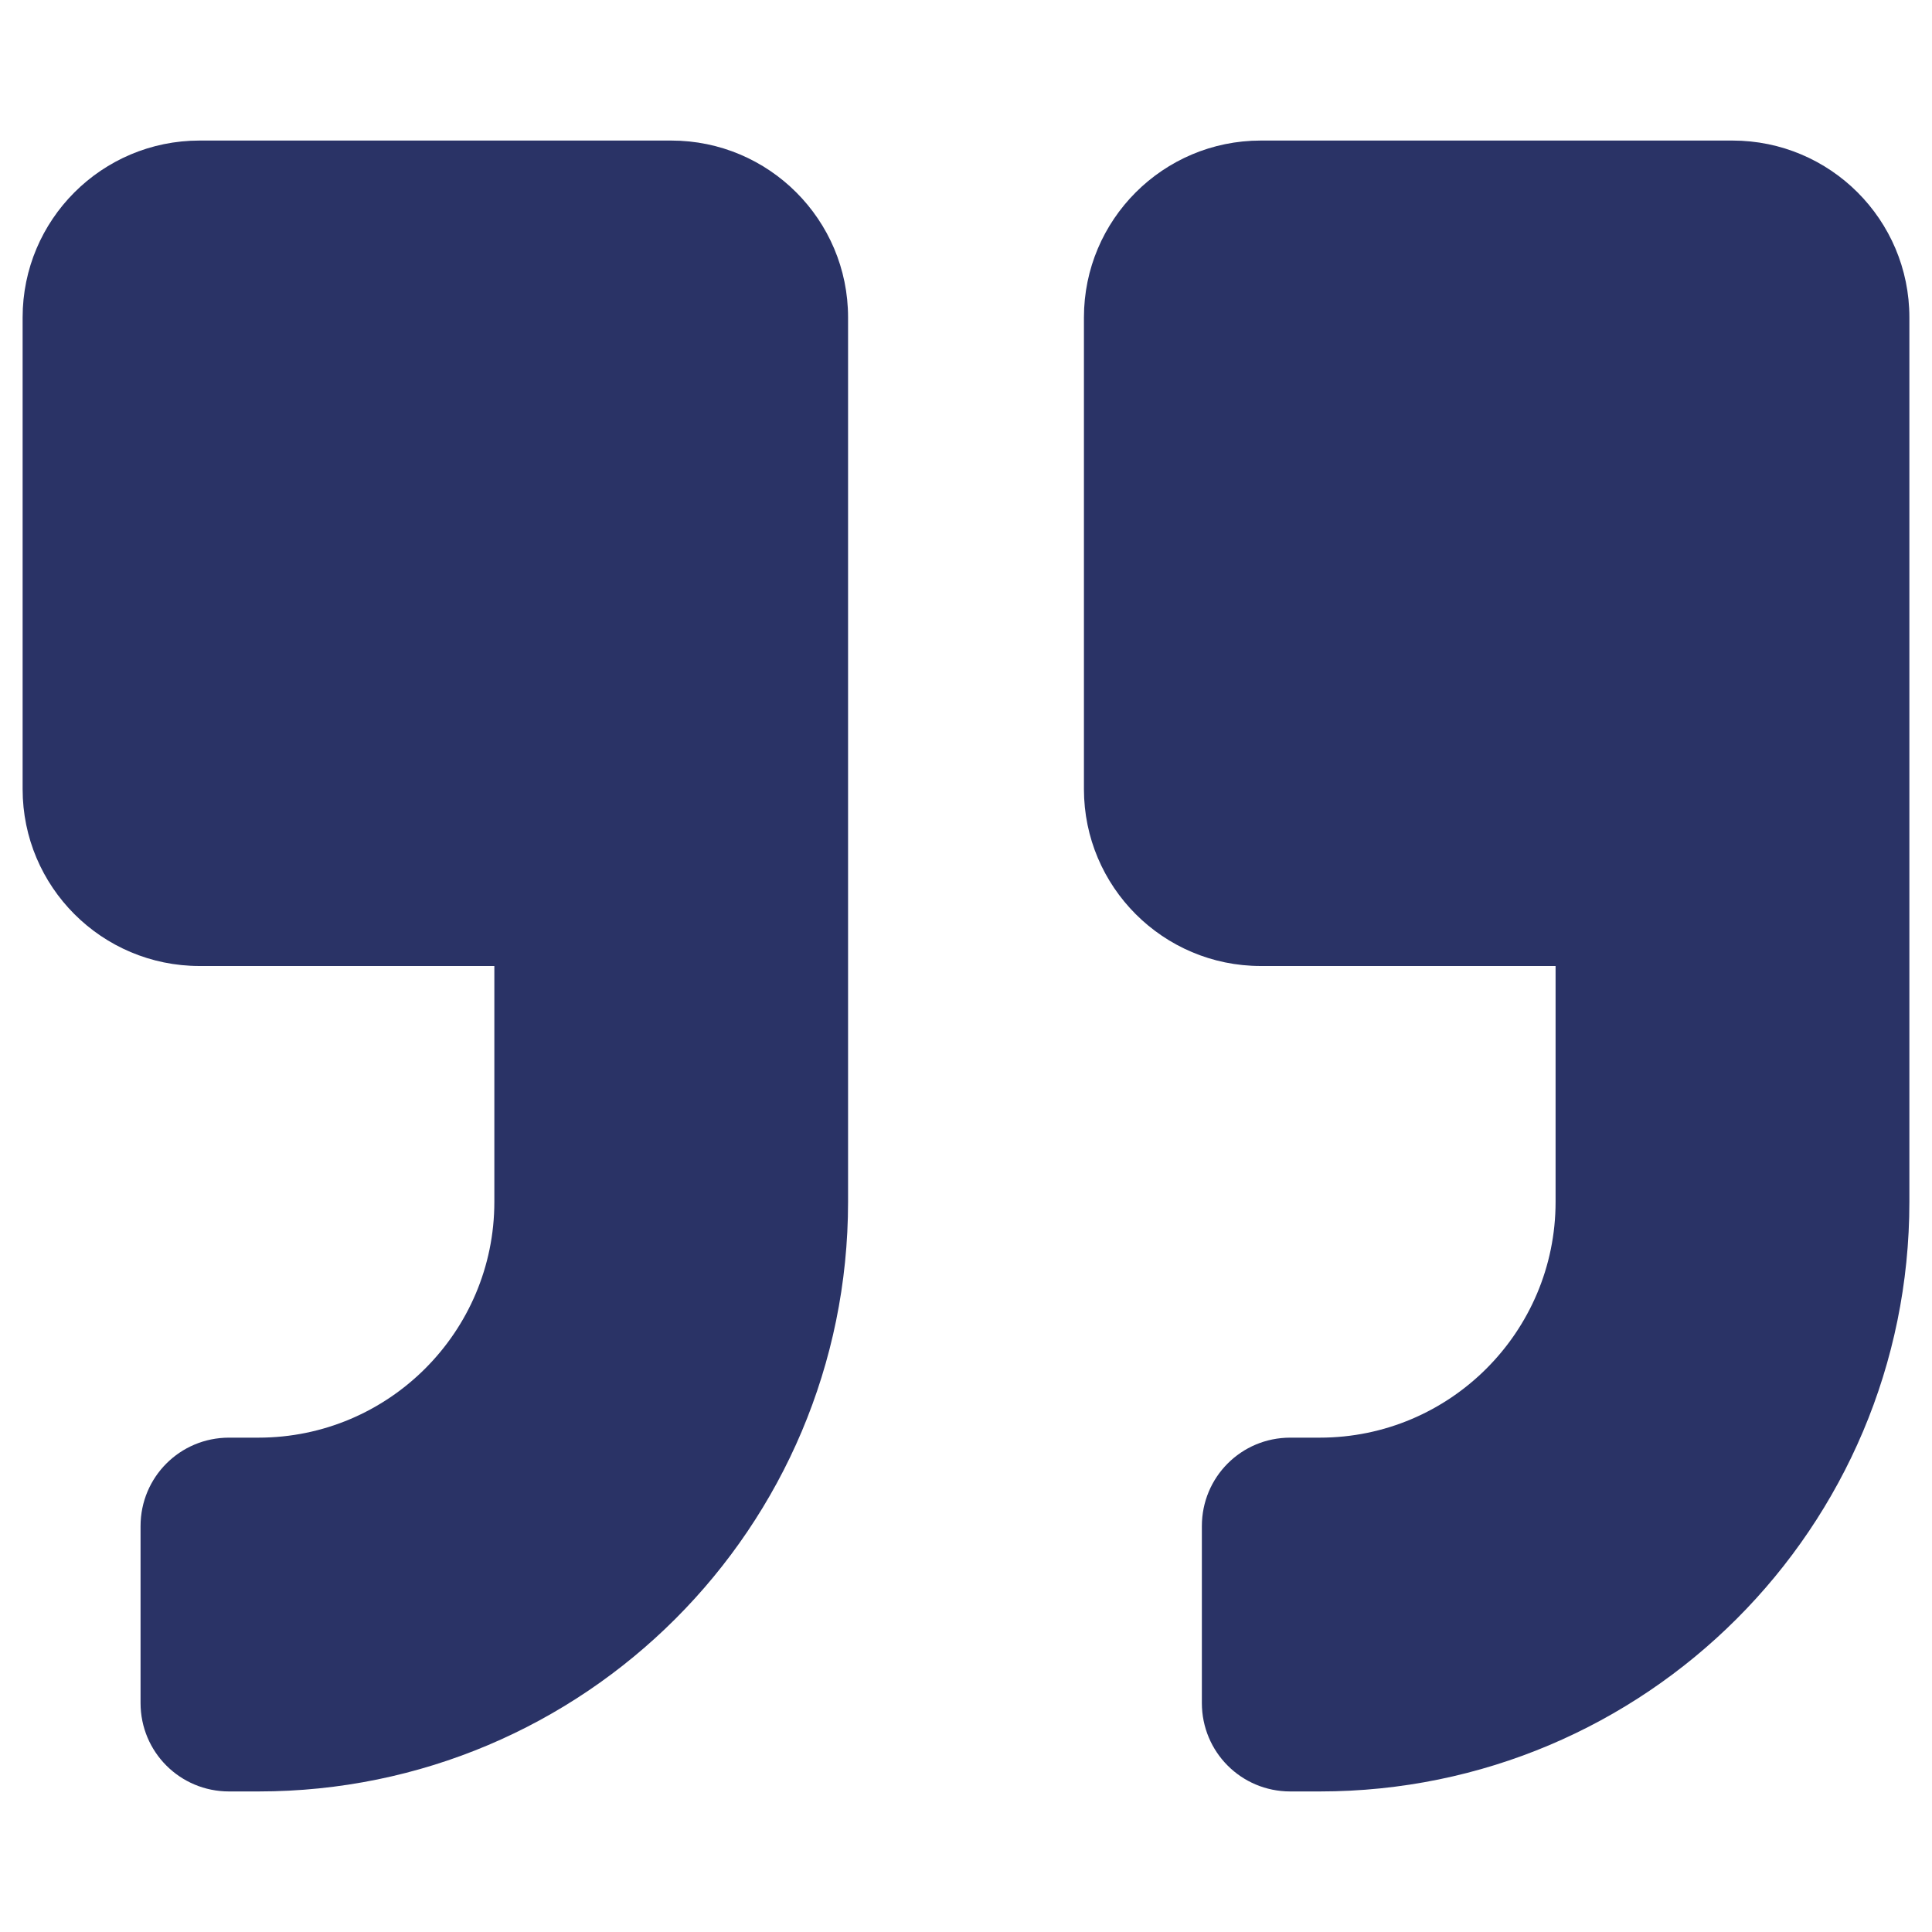
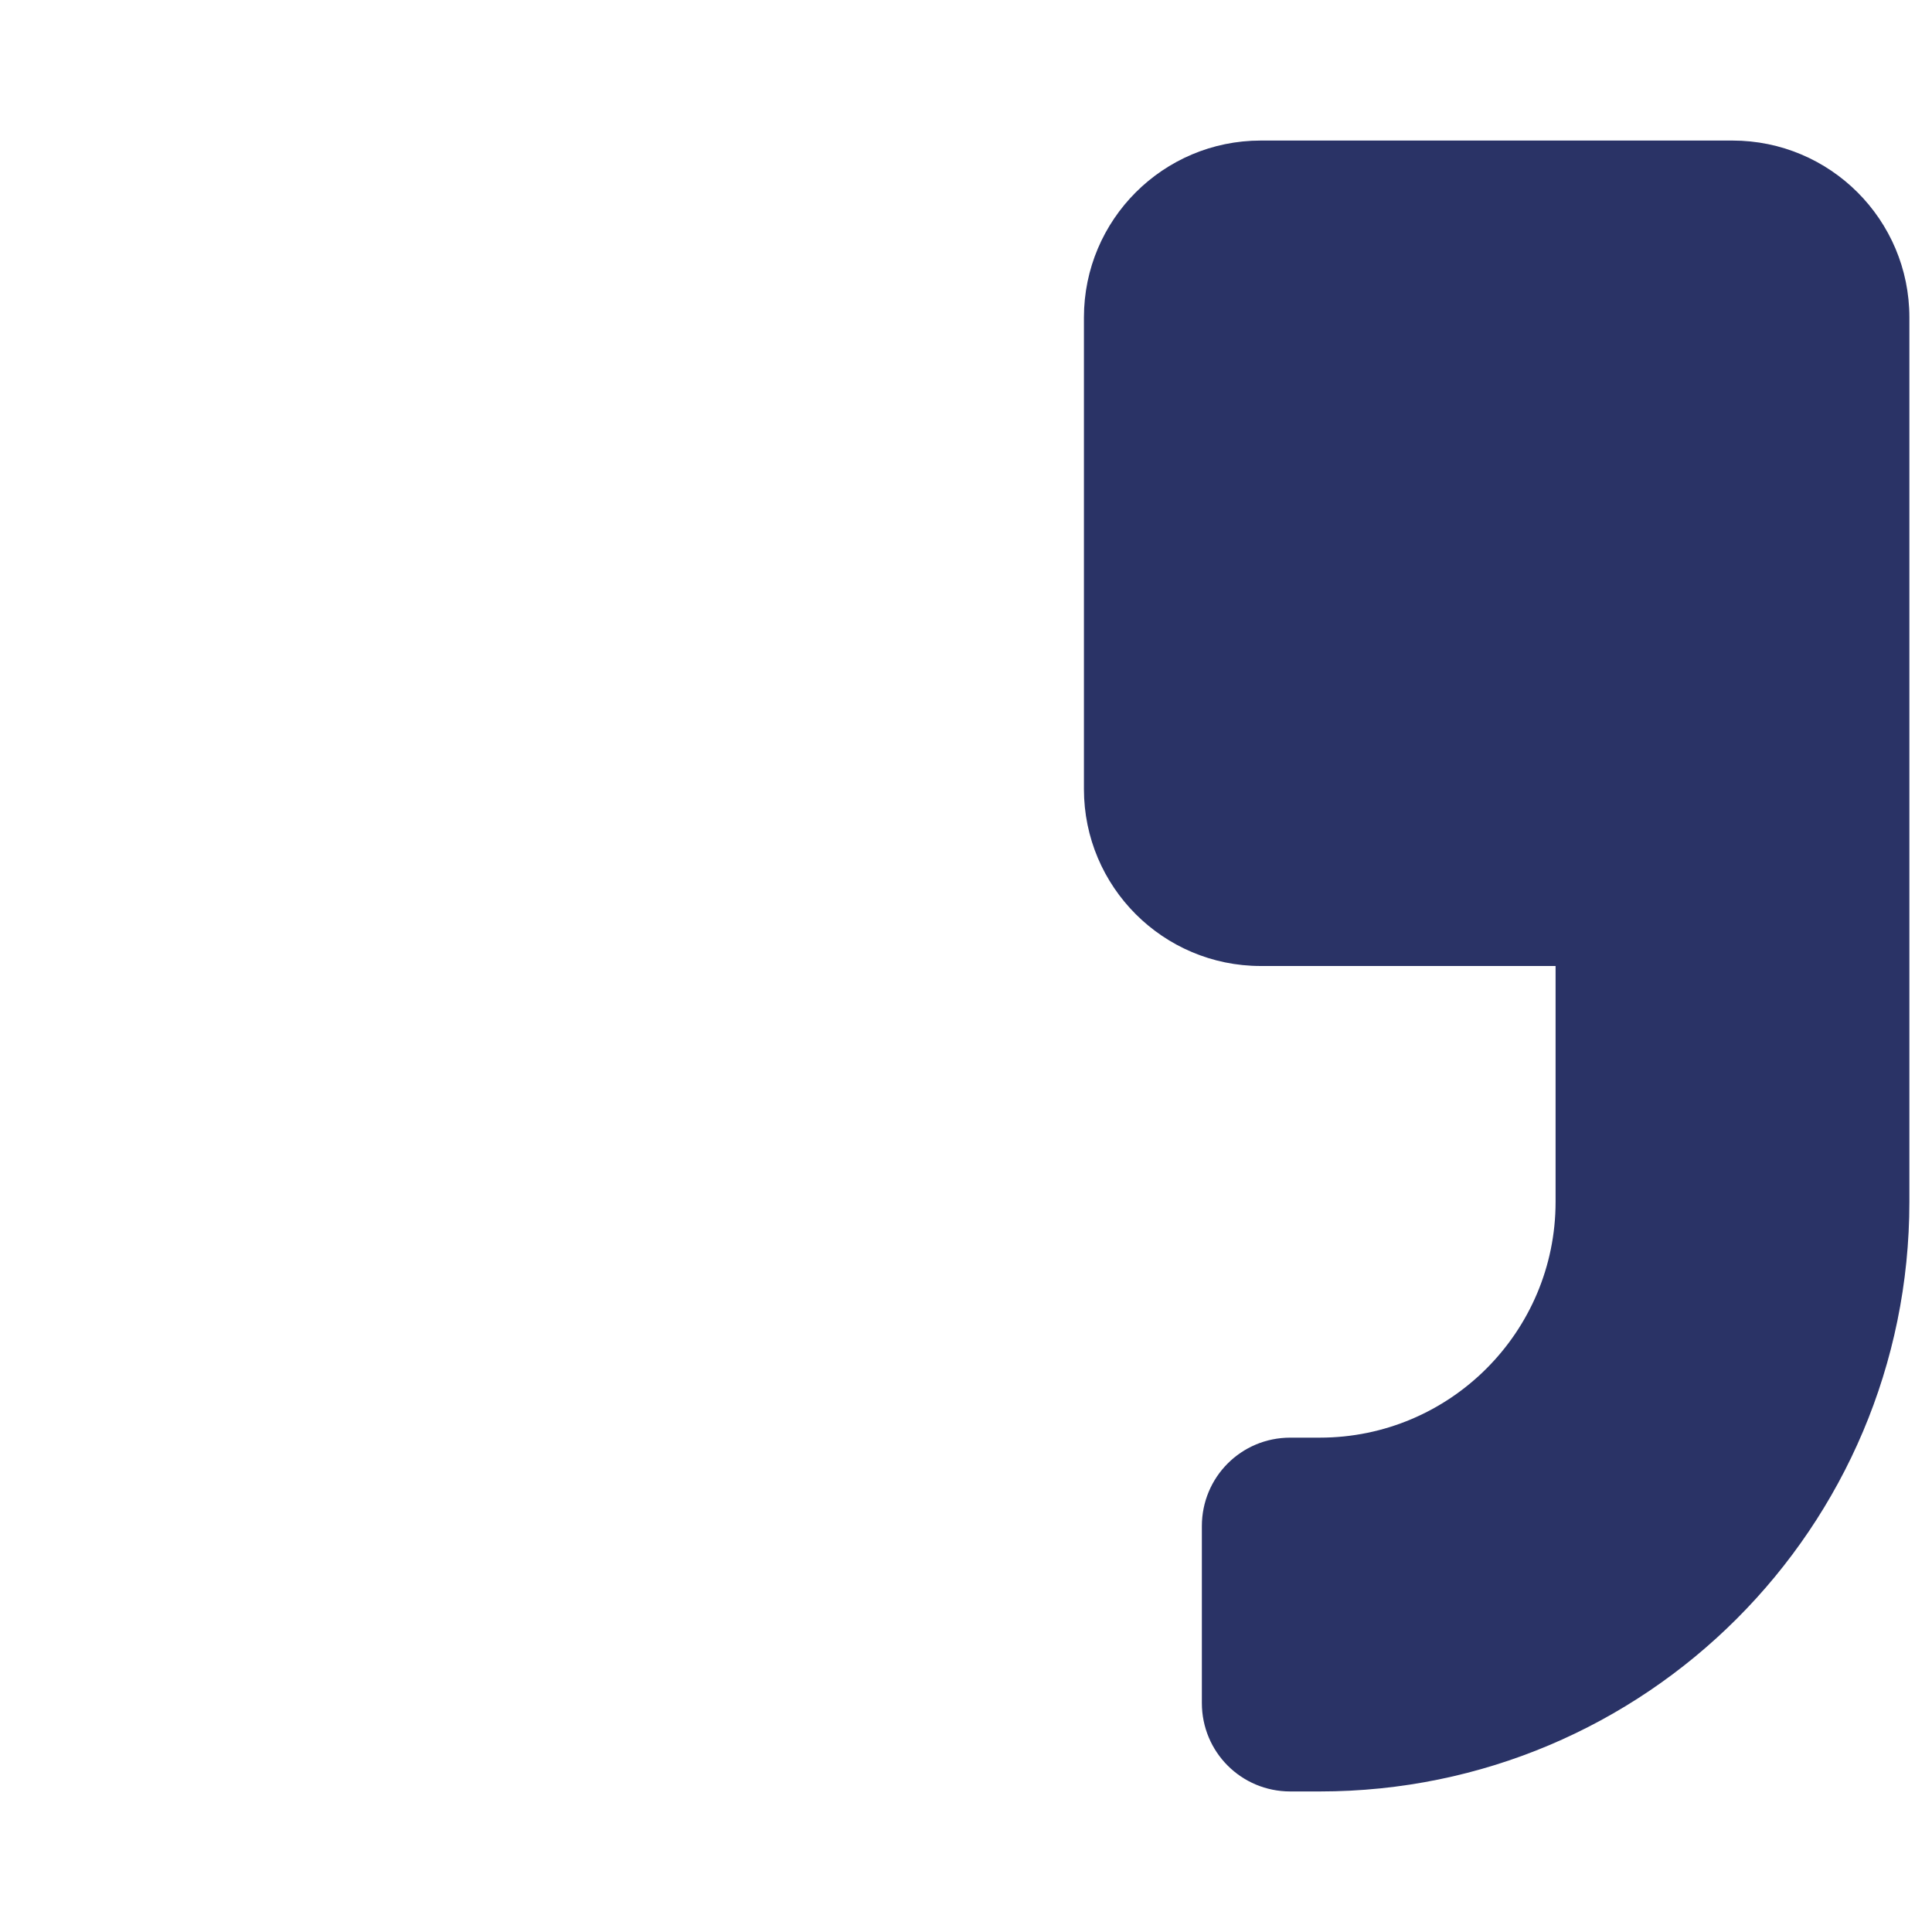
<svg xmlns="http://www.w3.org/2000/svg" width="24" height="24" viewBox="0 0 24 24" fill="none">
  <g clip-path="url(#clip0_239_2737)">
    <path d="M15.662 12L19.324 12V14.93C19.324 16.546 18.011 17.859 16.395 17.859H16.028C15.419 17.859 14.93 18.349 14.93 18.958V21.155C14.93 21.764 15.419 22.254 16.028 22.254H16.395C20.441 22.254 23.719 18.976 23.719 14.93L23.719 3.943C23.719 2.73 22.735 1.746 21.521 1.746H15.662C14.449 1.746 13.465 2.73 13.465 3.943V9.803C13.465 11.016 14.449 12 15.662 12Z" fill="#2A3366" />
-     <path d="M2.479 12L6.141 12V14.93C6.141 16.546 4.827 17.859 3.211 17.859H2.845C2.236 17.859 1.746 18.349 1.746 18.958V21.155C1.746 21.764 2.236 22.254 2.845 22.254H3.211C7.258 22.254 10.535 18.976 10.535 14.93V3.943C10.535 2.73 9.551 1.746 8.338 1.746H2.479C1.265 1.746 0.281 2.73 0.281 3.943V9.803C0.281 11.016 1.265 12 2.479 12Z" fill="#2A3366" />
  </g>
  <defs>
    <clipPath id="clip0_239_2737">
      <rect width="24" height="24" fill="white" />
    </clipPath>
  </defs>
</svg>